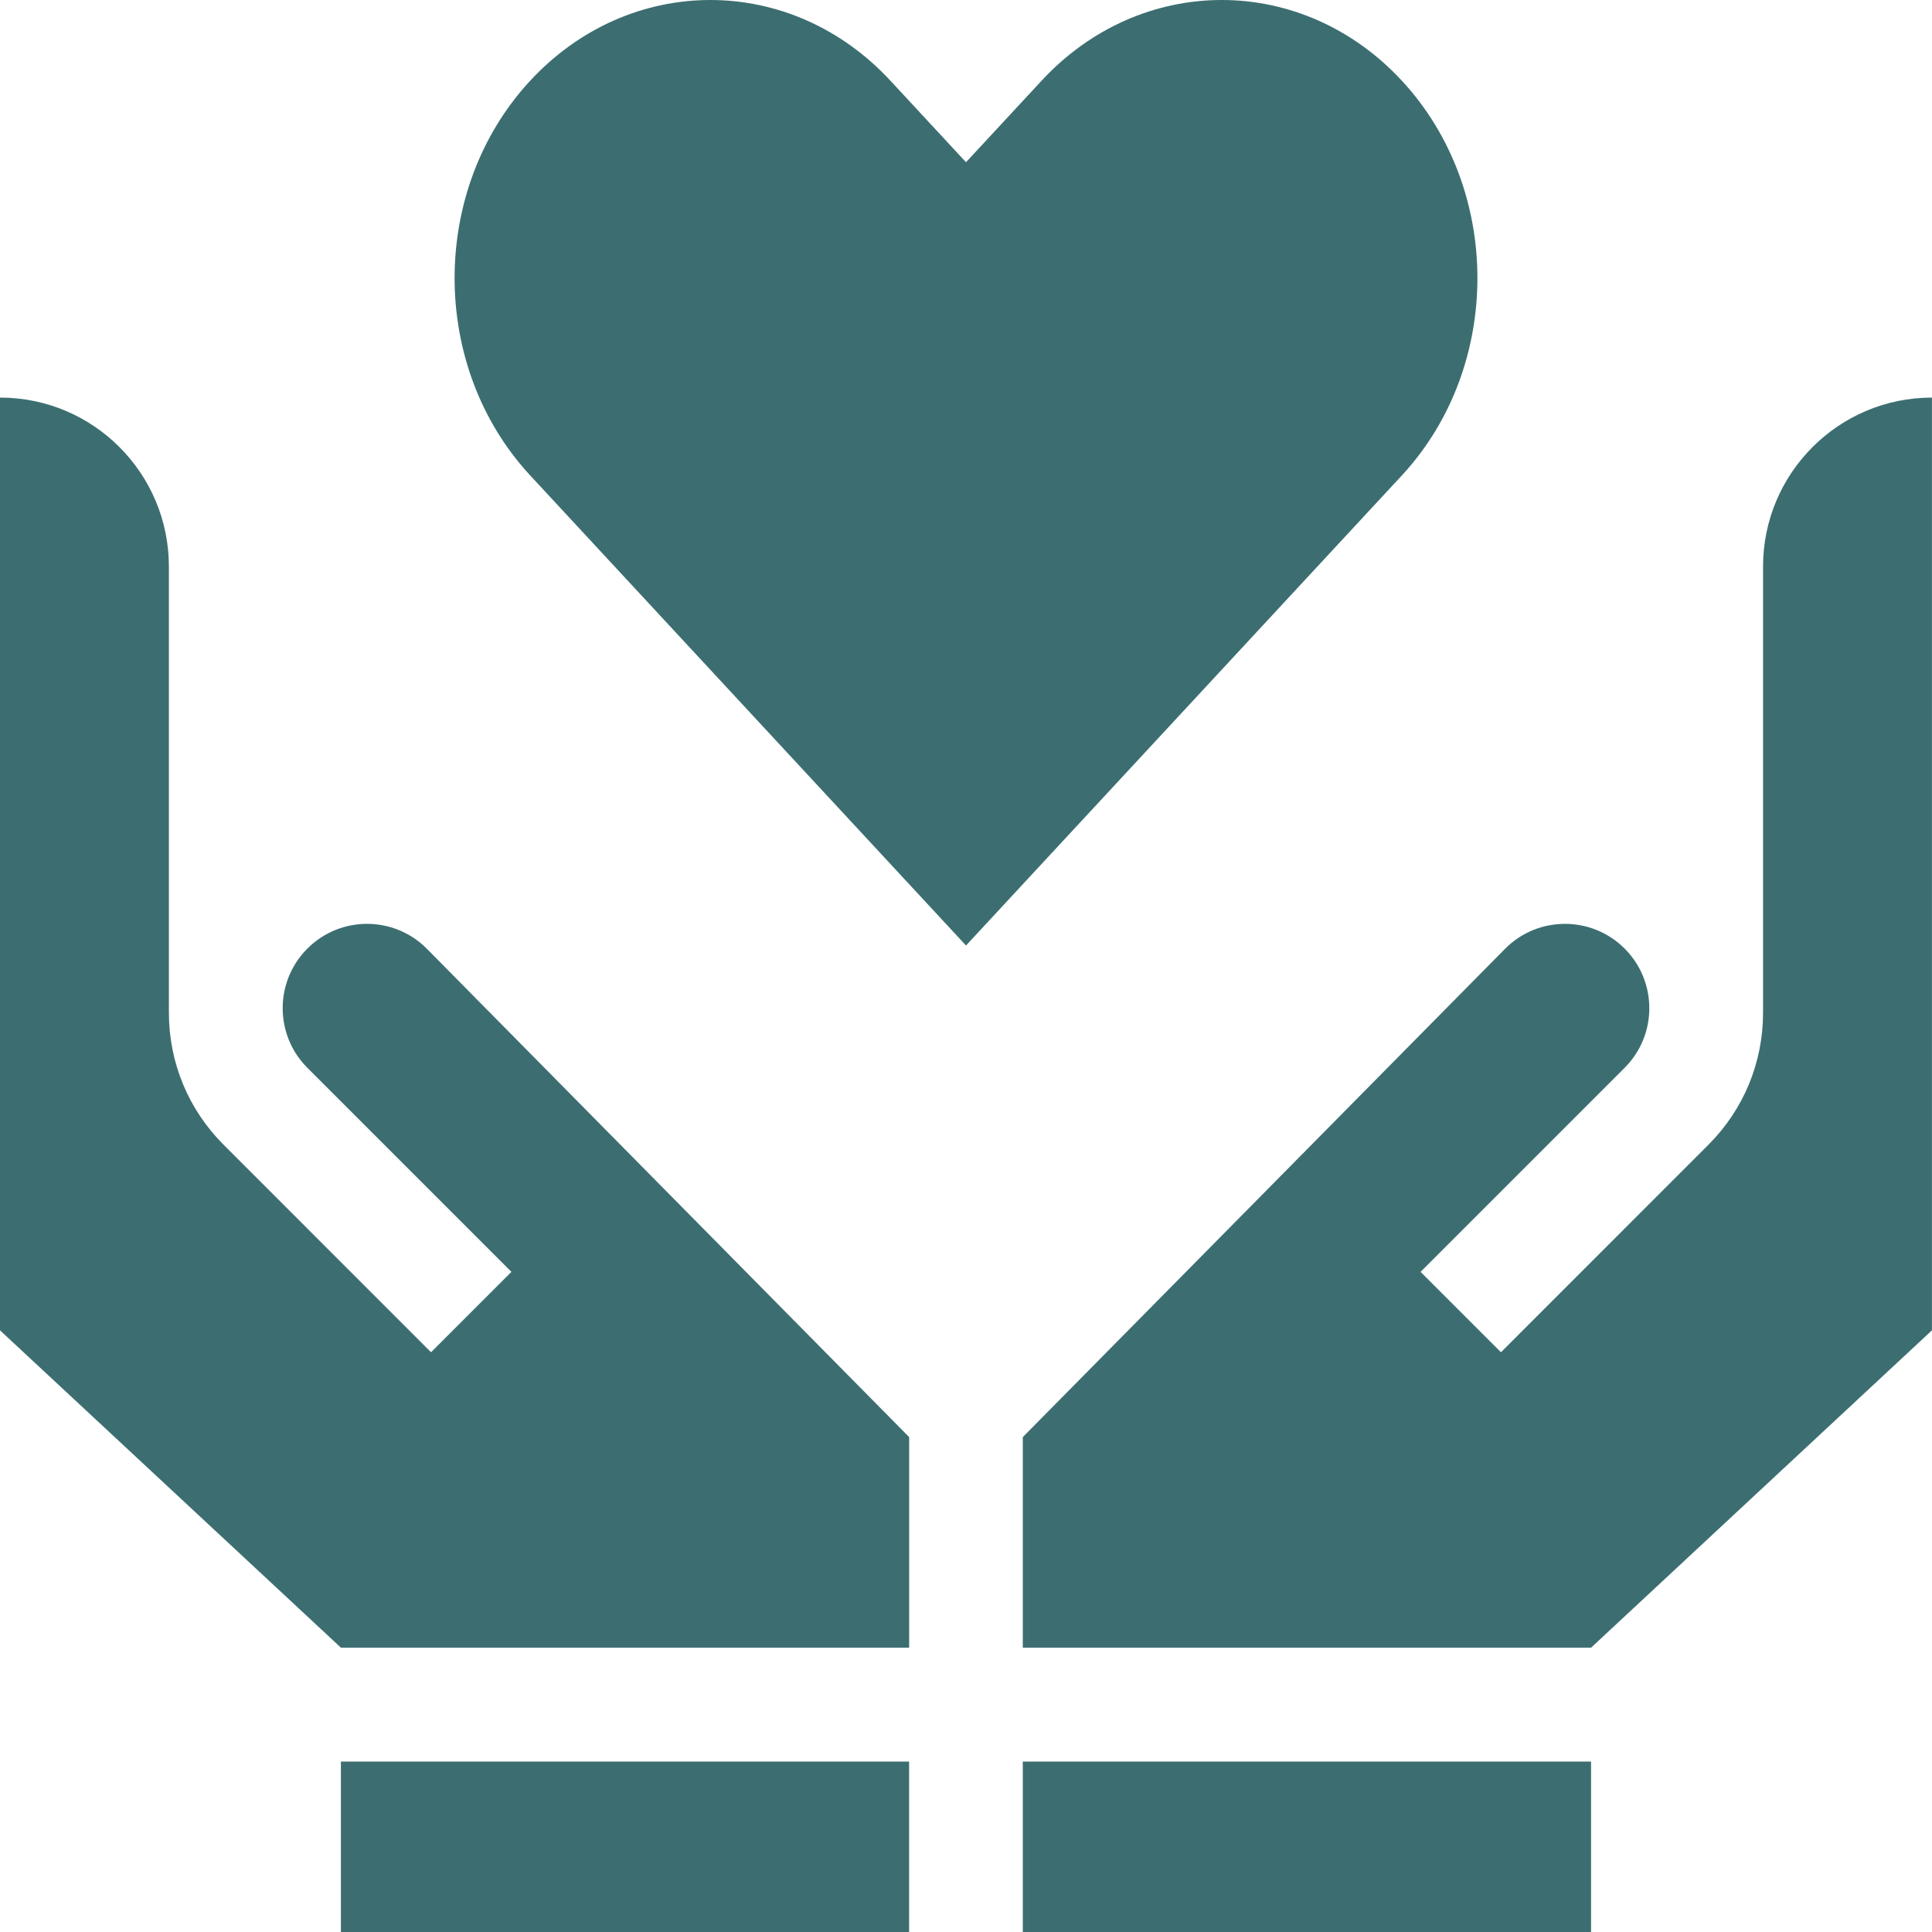
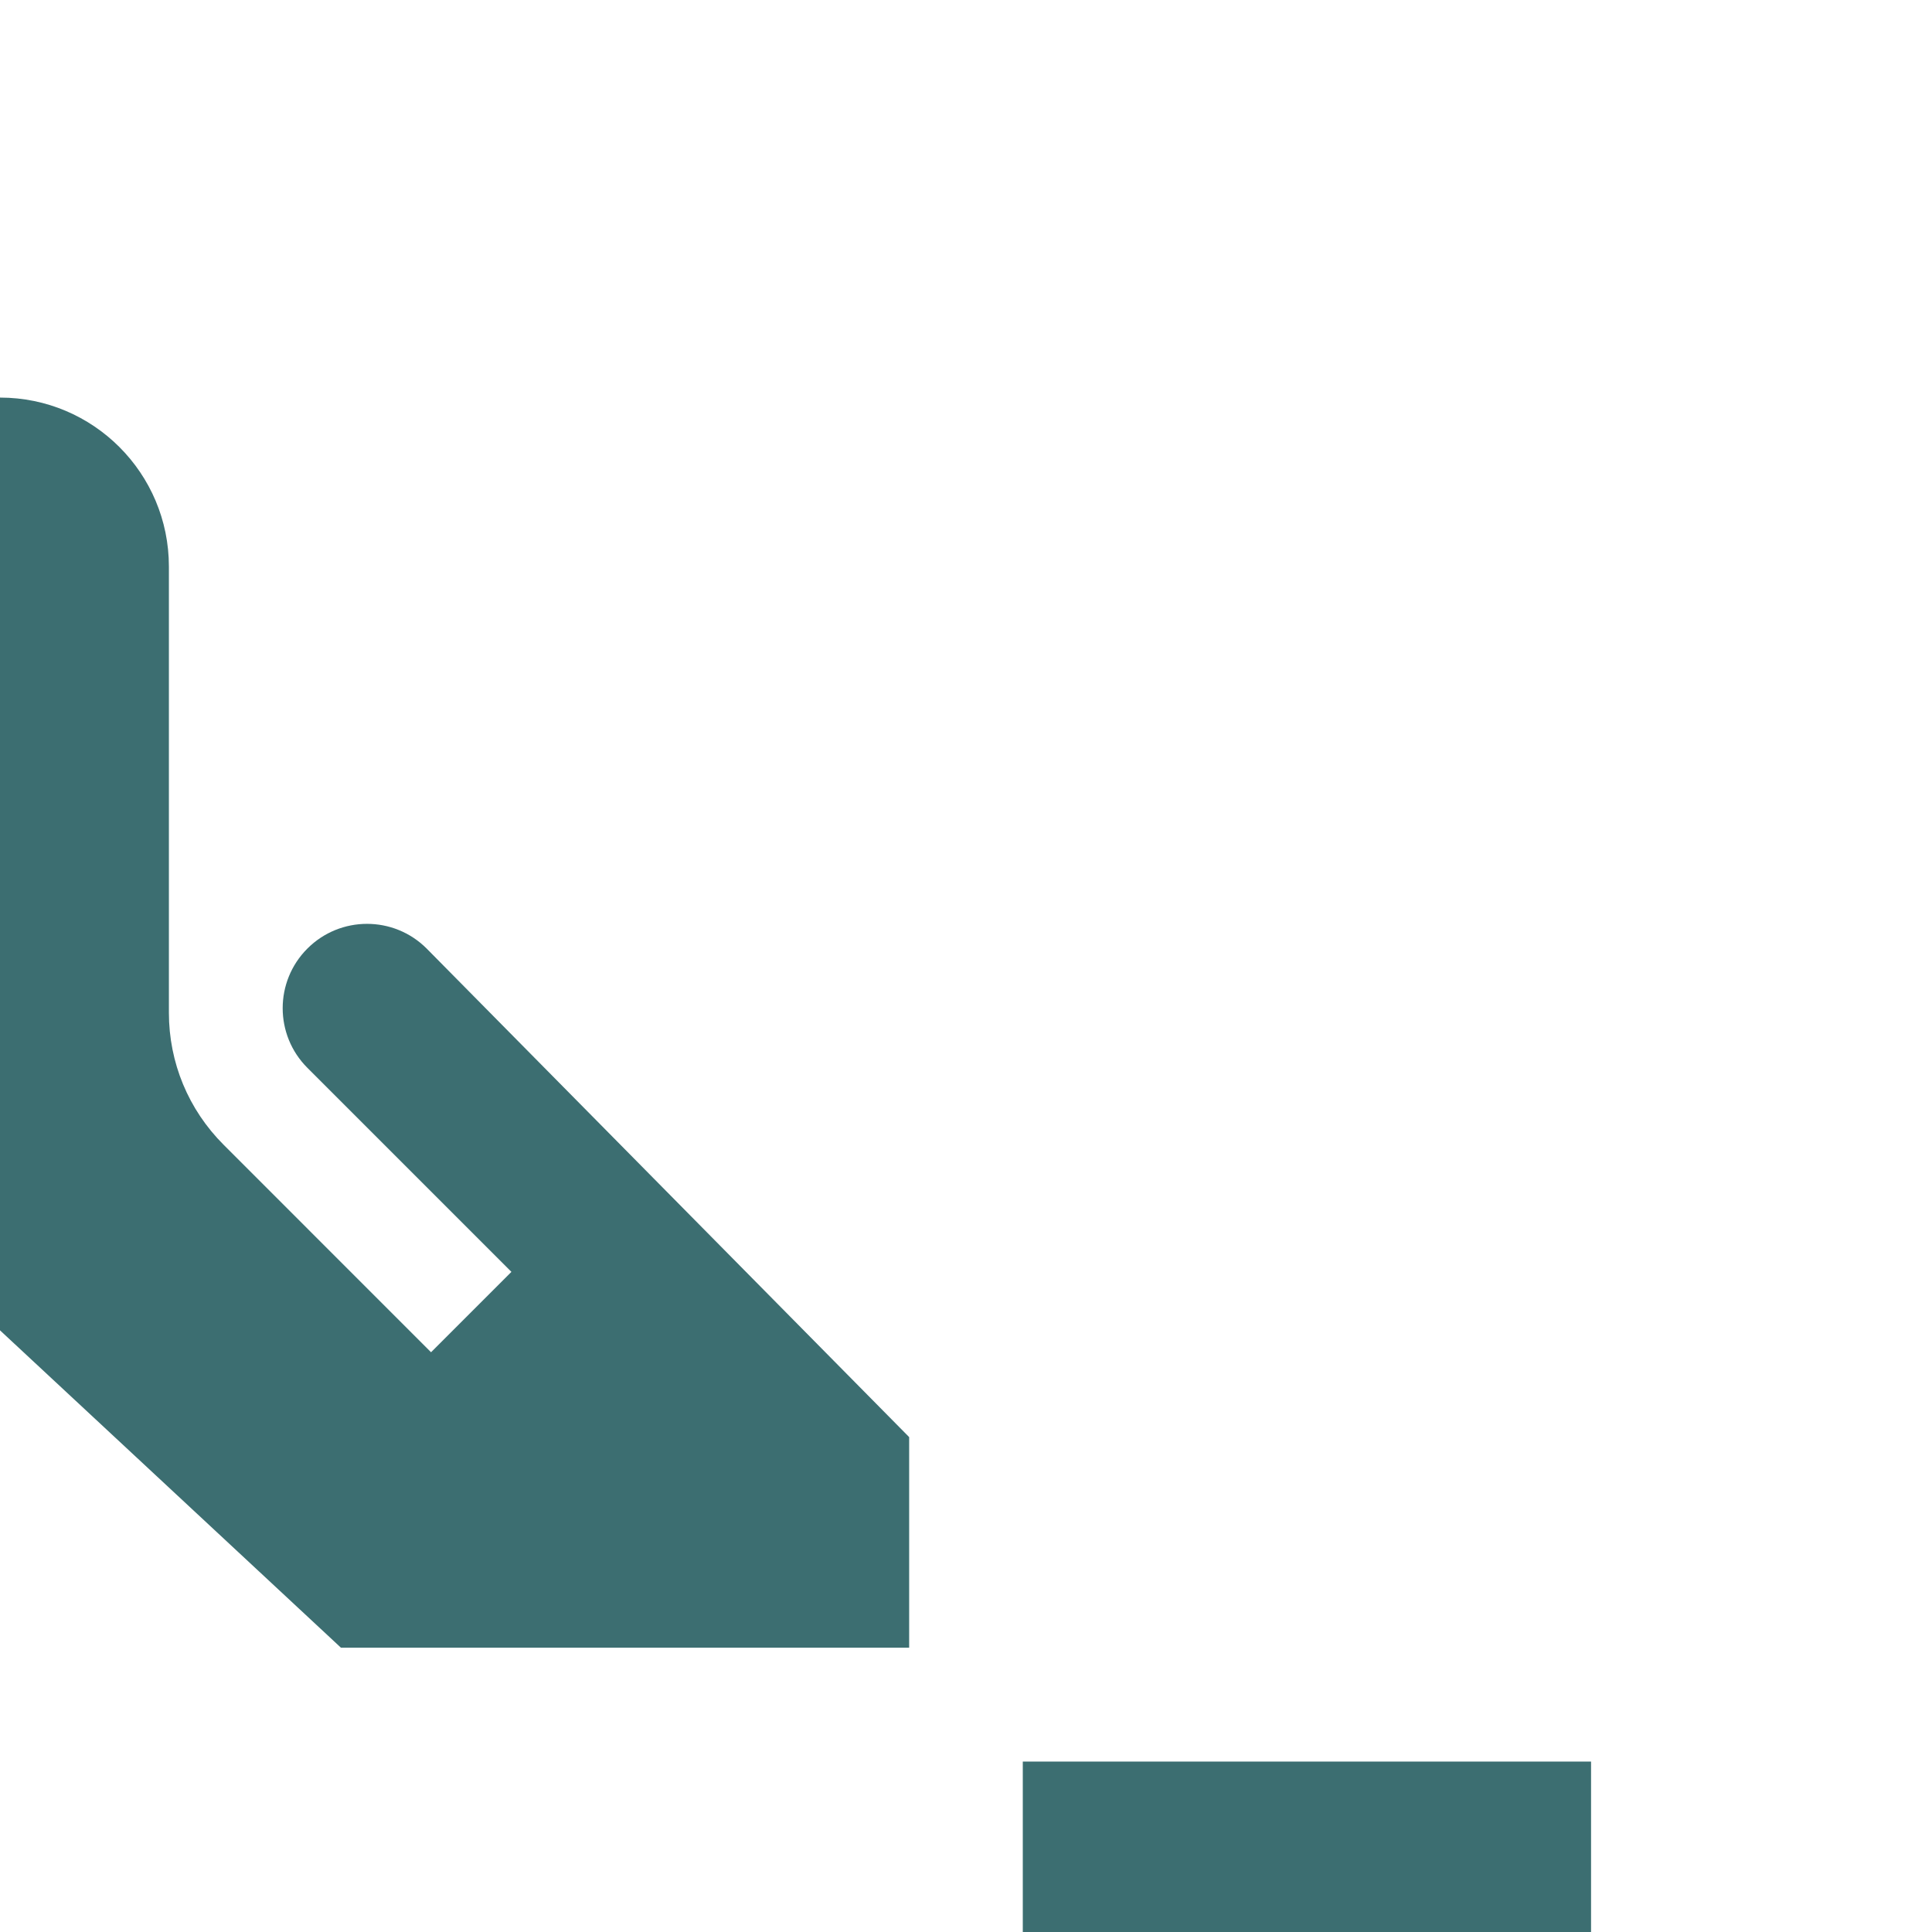
<svg xmlns="http://www.w3.org/2000/svg" width="38" height="38" viewBox="0 0 38 38" fill="none">
  <g clip-path="url(#clip0_7848_22450)">
-     <path d="M27.586 9.337C29.55 7.201 29.55 3.738 27.586 1.602V1.602C25.622 -0.534 22.437 -0.534 20.473 1.602L19 3.191L17.527 1.602C15.563 -0.534 12.379 -0.534 10.415 1.602V1.602C8.45 3.738 8.45 7.201 10.415 9.337C12.051 11.103 17.411 16.883 19 18.597C20.48 17 25.664 11.41 27.586 9.337Z" fill="#3C6E71" />
-     <path d="M6.705 34.648H17.881V38.001H6.705V34.648Z" fill="#3C6E71" />
    <path d="M6.046 18.657C5.398 19.305 5.398 20.355 6.046 21.003C7.237 22.194 8.864 23.822 10.059 25.016L8.478 26.597L4.4 22.518C3.705 21.824 3.322 20.9 3.322 19.918C3.322 18.135 3.322 12.9 3.322 11.143C3.322 9.308 1.835 7.82 0 7.82V26.166L6.706 32.408H17.882V28.266L8.392 18.657C7.744 18.009 6.694 18.009 6.046 18.657Z" fill="#3C6E71" />
    <path d="M20.117 34.648H31.294V38.001H20.117V34.648Z" fill="#3C6E71" />
-     <path d="M37.999 7.82C36.165 7.82 34.677 9.308 34.677 11.143V19.918C34.677 20.9 34.295 21.824 33.6 22.518L29.522 26.597L27.941 25.016C29.136 23.822 30.763 22.194 31.954 21.003C32.602 20.355 32.602 19.305 31.954 18.657C31.306 18.009 30.255 18.009 29.607 18.657L20.117 28.266V32.408H31.294L37.999 26.166C37.999 23.62 37.999 10.229 37.999 7.82Z" fill="#3C6E71" />
  </g>
  <defs>
    <clipPath id="clip0_7848_22450">
      <rect width="38" height="38" fill="white" />
    </clipPath>
  </defs>
</svg>